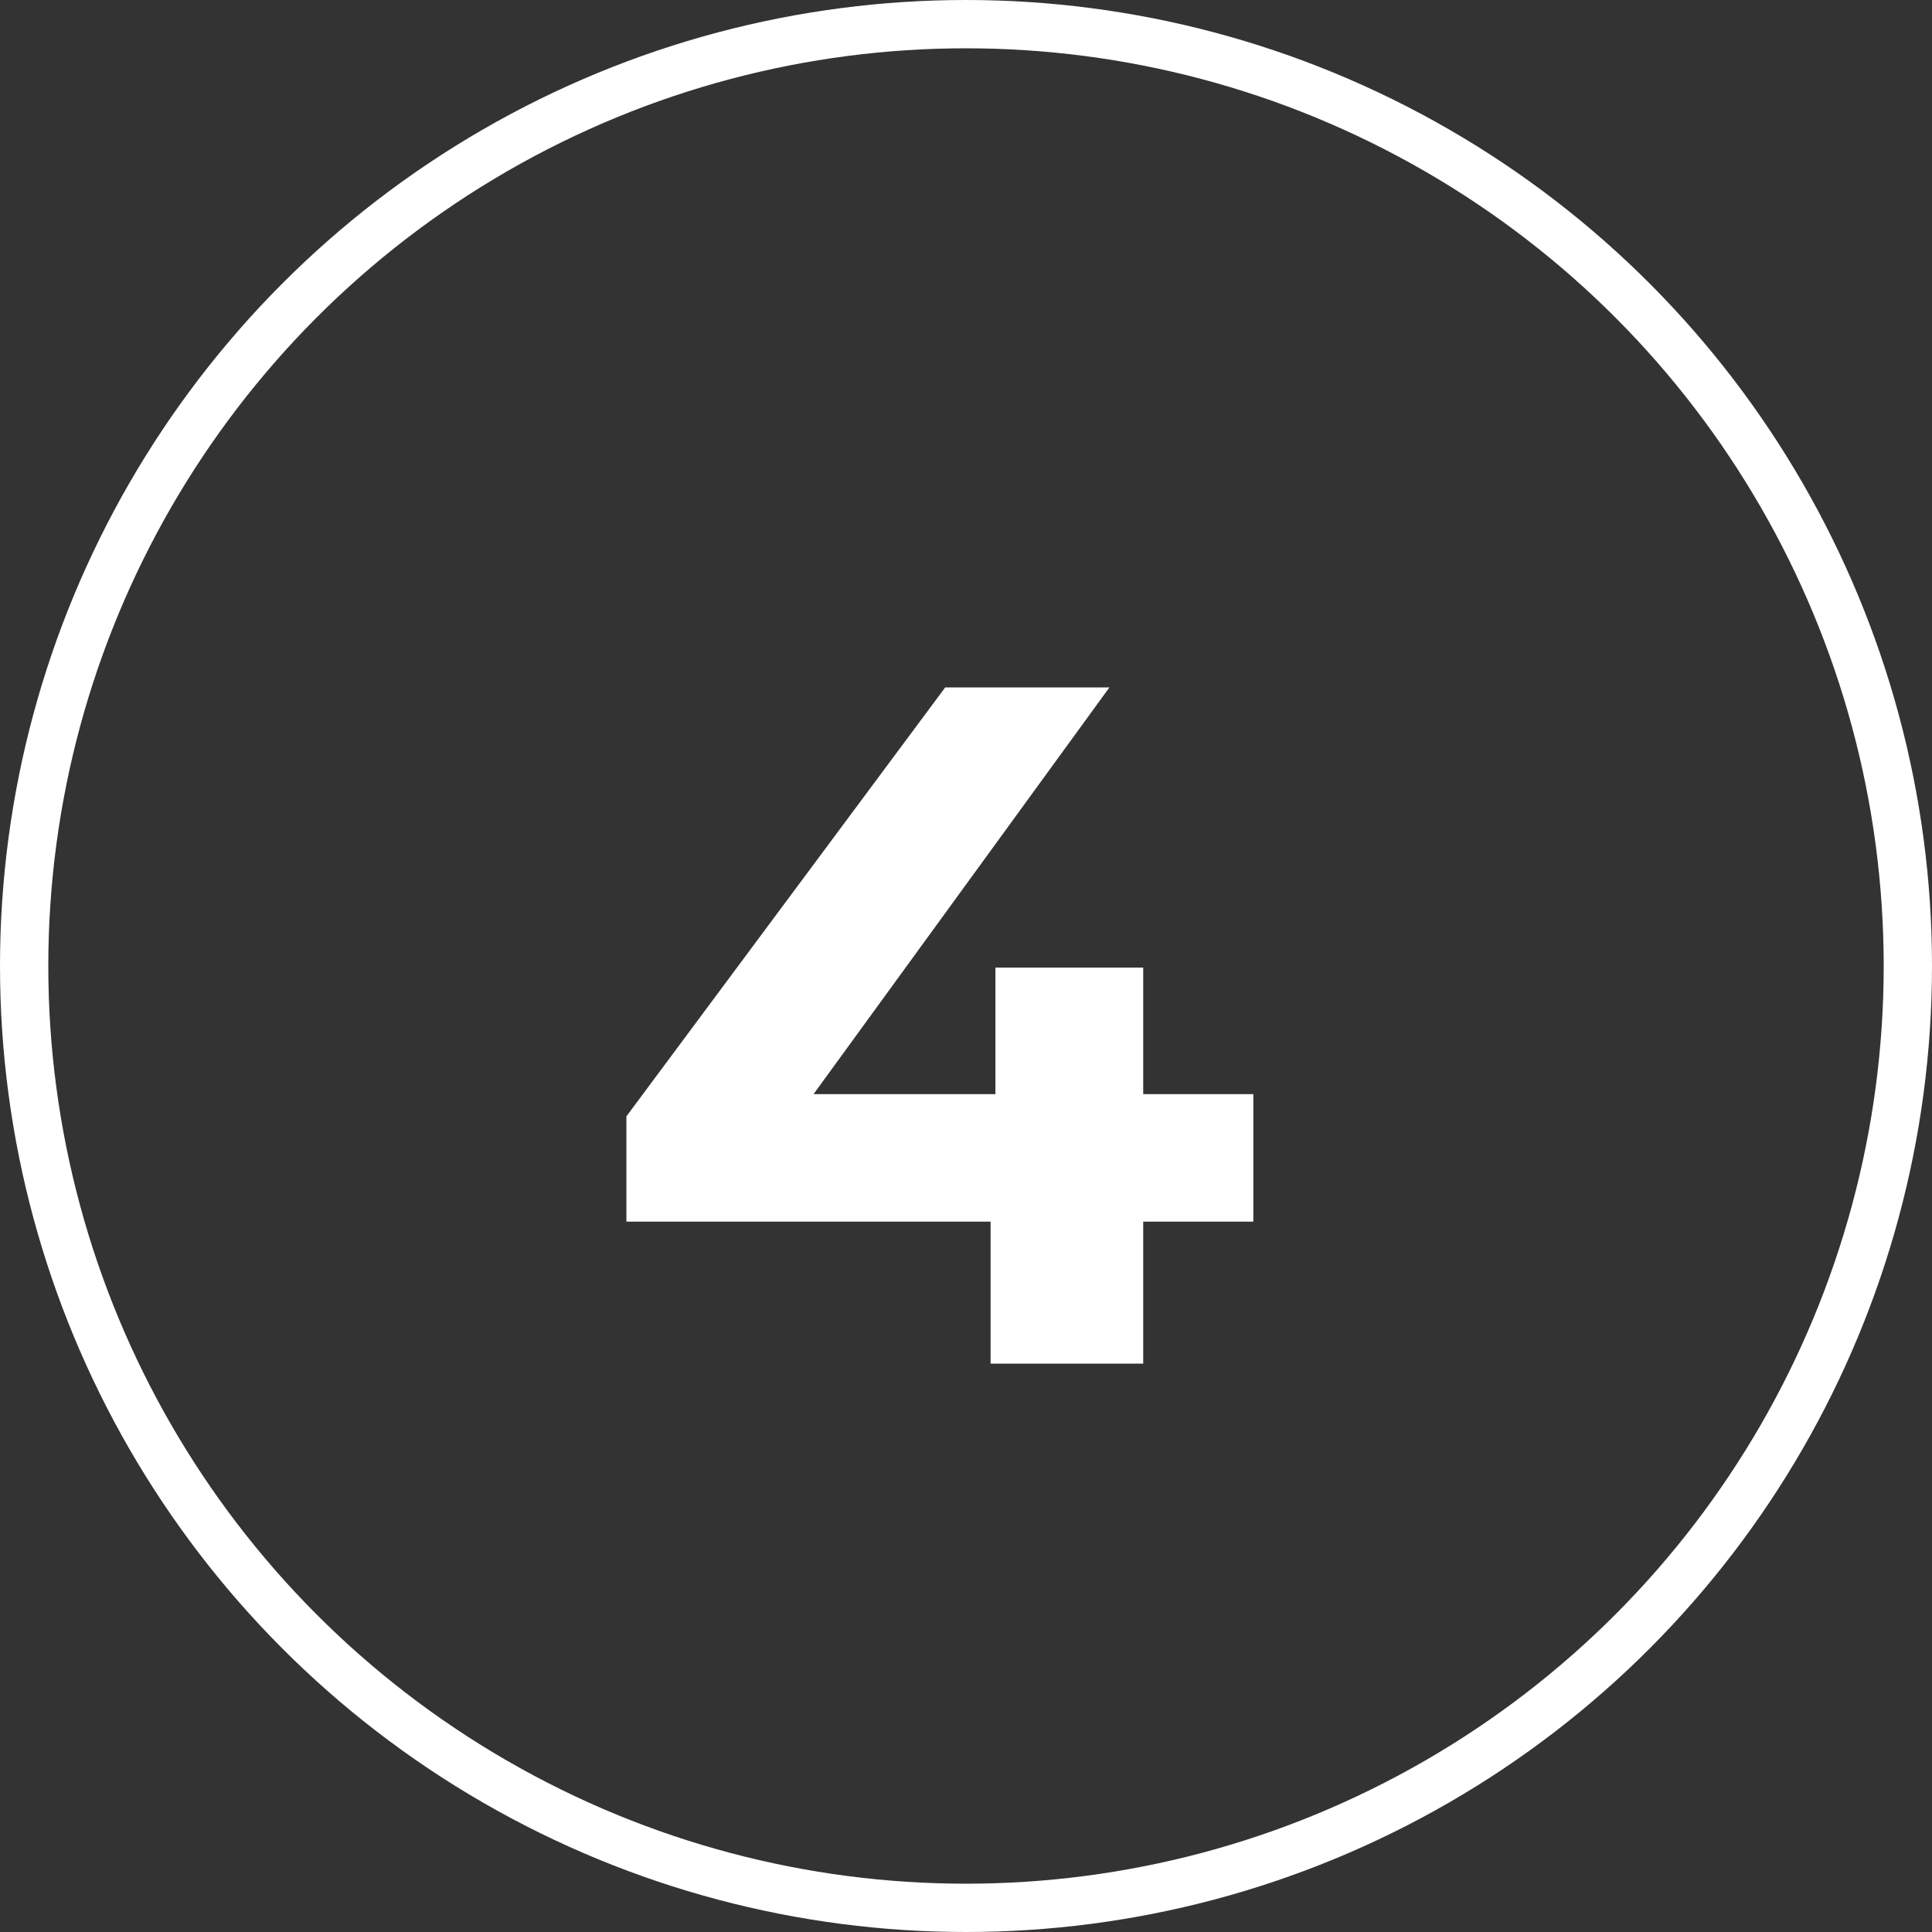
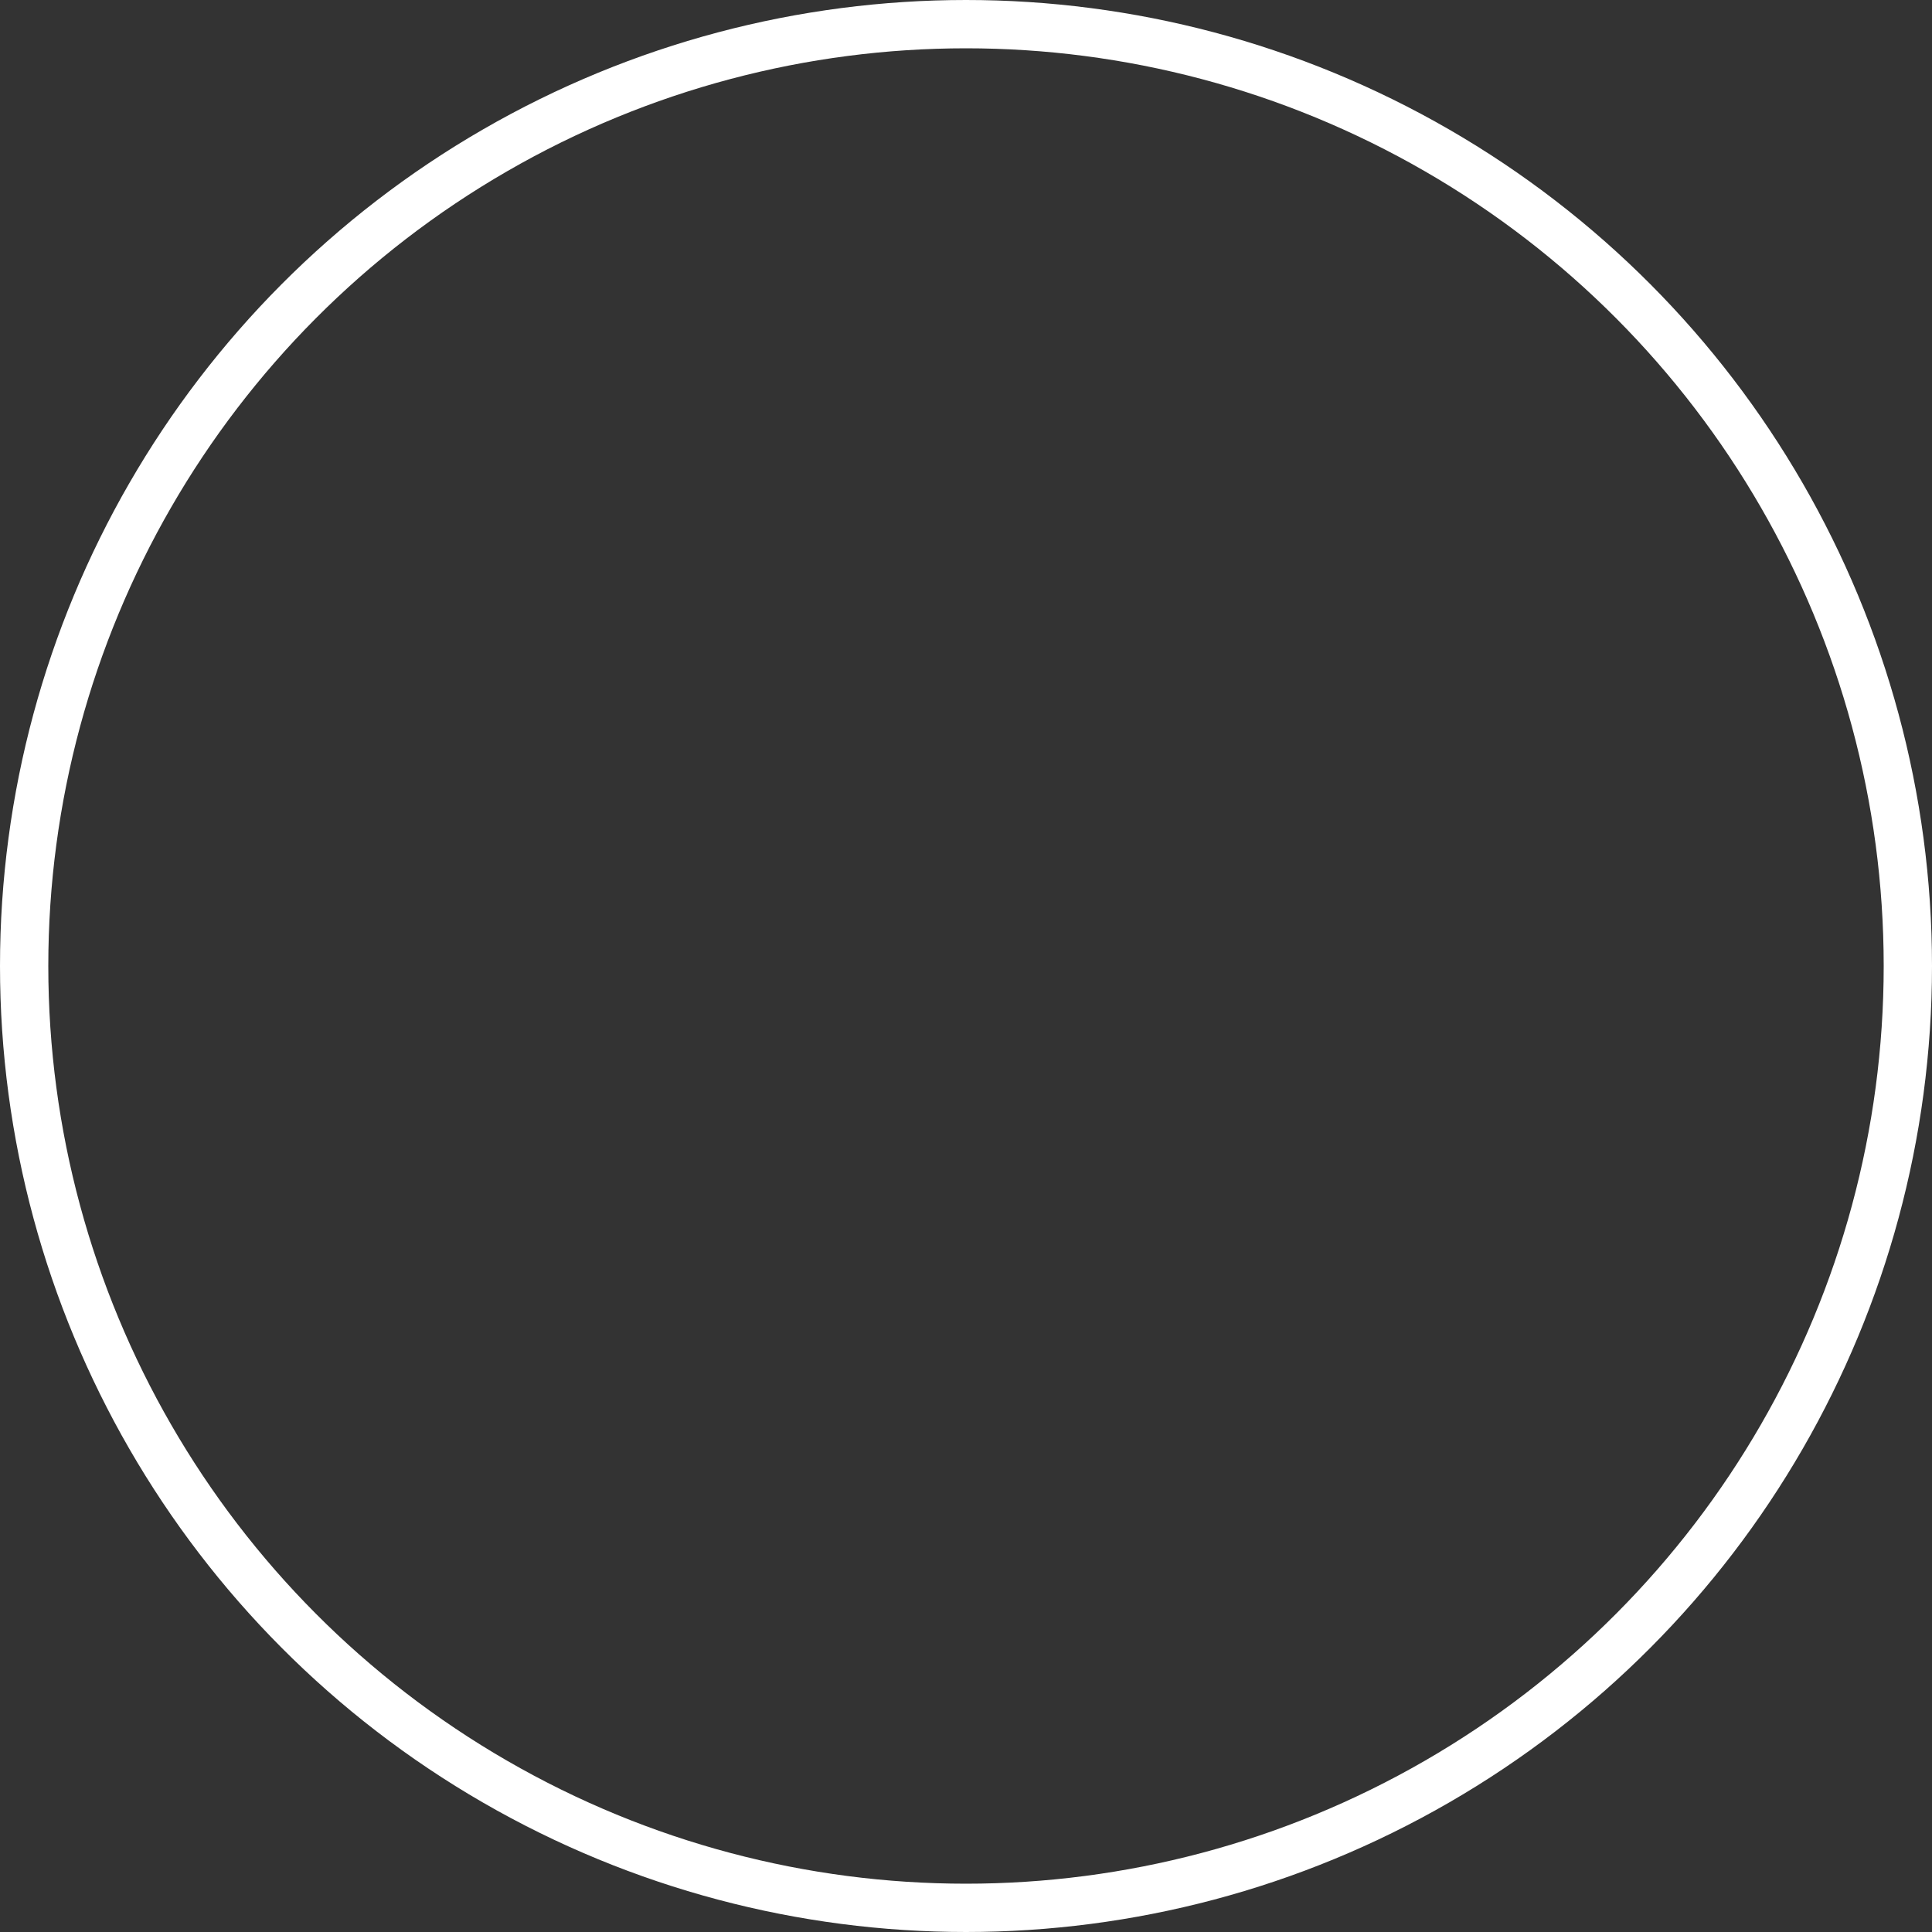
<svg xmlns="http://www.w3.org/2000/svg" width="40" height="40" viewBox="0 0 40 40" fill="none">
  <rect x="0" y="0" width="40" height="40" fill="#333333" stroke="none" />
  <circle cx="20" cy="20" r="19.5" stroke="white" />
-   <path d="M12.969 25.293V23.113L19.569 14.233H22.969L16.509 23.113L14.929 22.653H25.949V25.293H12.969ZM20.509 28.233V25.293L20.609 22.653V20.033H23.669V28.233H20.509Z" fill="white" />
</svg>